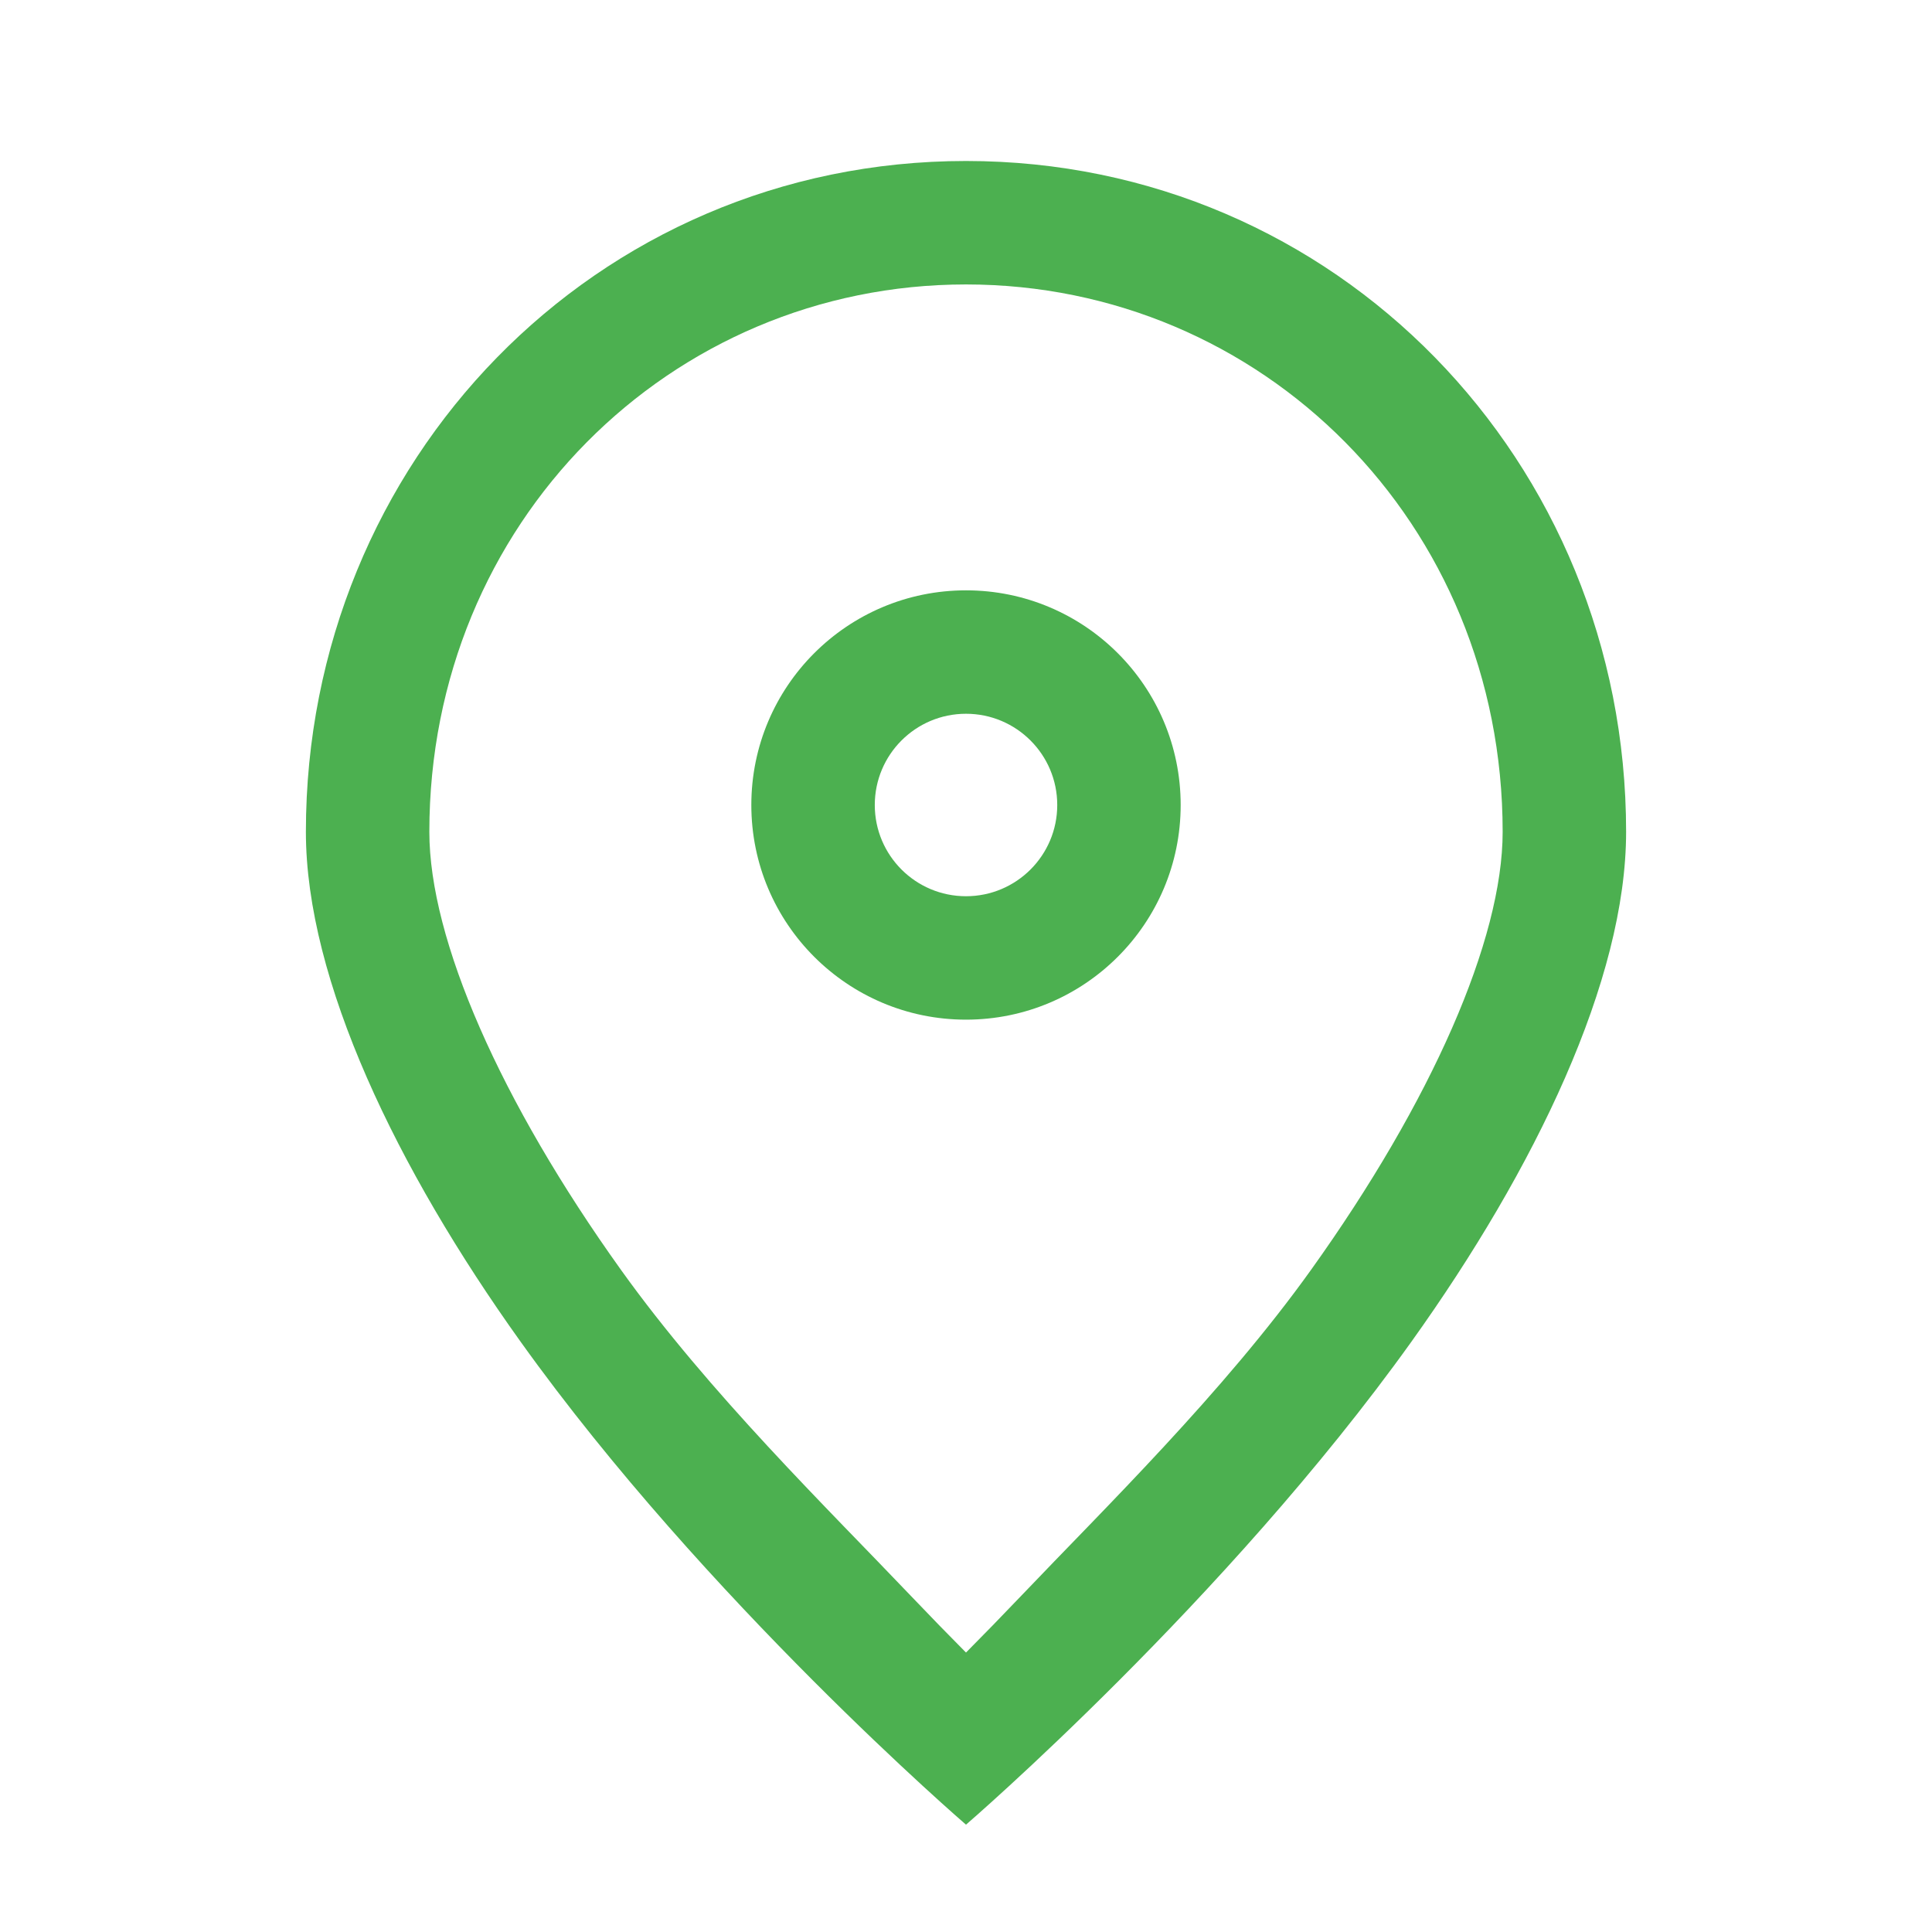
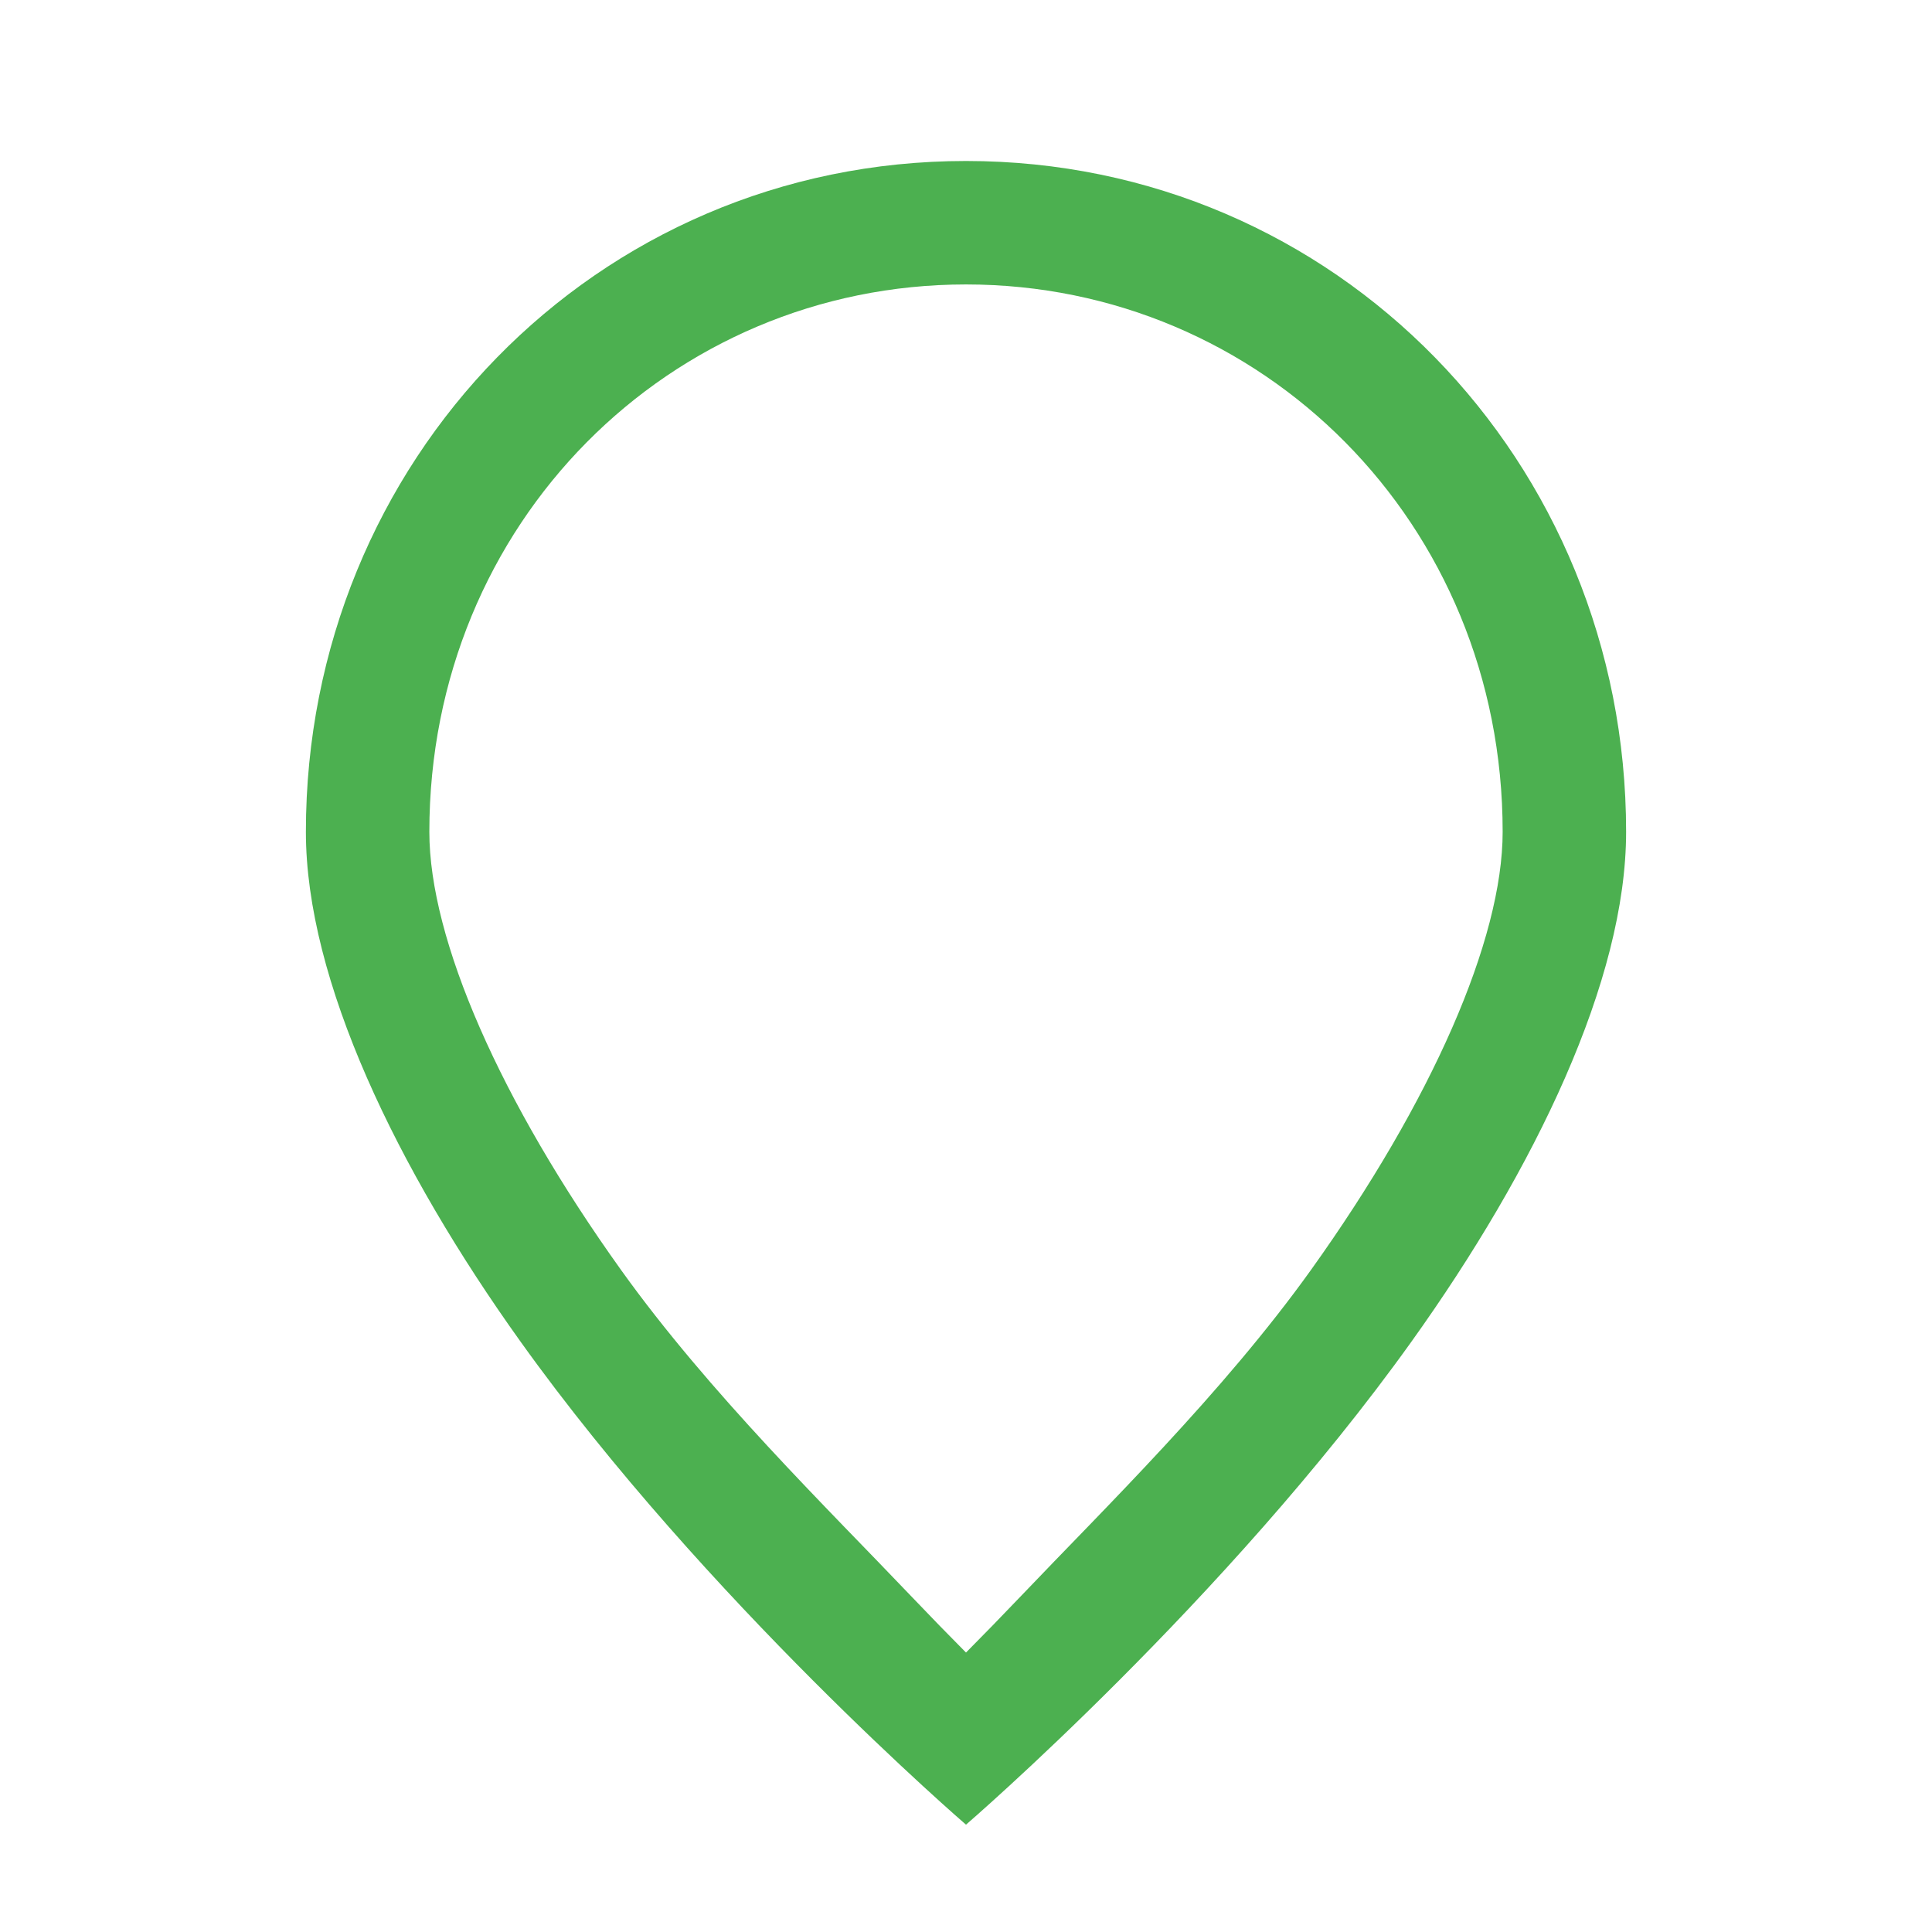
<svg xmlns="http://www.w3.org/2000/svg" width="70" height="70" viewBox="0 0 70 70" fill="none">
  <path fill-rule="evenodd" clip-rule="evenodd" d="M35 10.306C24.282 10.306 15.556 18.942 15.556 30.139C15.556 34.042 18.128 39.902 22.498 46.008C25.69 50.469 30.008 54.677 32.98 57.798C33.71 58.564 34.39 59.261 35 59.875C35.61 59.261 36.29 58.564 37.02 57.798C39.992 54.677 44.31 50.469 47.502 46.008C51.872 39.902 54.444 34.042 54.444 30.139C54.444 18.942 45.718 10.306 35 10.306ZM51.139 48.611C55.622 42.346 58.917 35.511 58.917 30.139C58.917 16.715 48.424 5.833 35 5.833C21.576 5.833 11.083 16.715 11.083 30.139C11.083 35.511 14.378 42.346 18.861 48.611C25.58 58 35 66.111 35 66.111C35 66.111 44.42 58 51.139 48.611Z" fill="#4CB050" />
-   <path fill-rule="evenodd" clip-rule="evenodd" d="M35 32.472C36.826 32.472 38.306 30.992 38.306 29.167C38.306 27.341 36.826 25.861 35 25.861C33.174 25.861 31.695 27.341 31.695 29.167C31.695 30.992 33.174 32.472 35 32.472ZM35 36.944C39.296 36.944 42.778 33.462 42.778 29.167C42.778 24.871 39.296 21.389 35 21.389C30.704 21.389 27.222 24.871 27.222 29.167C27.222 33.462 30.704 36.944 35 36.944Z" fill="#4CB050" />
</svg>